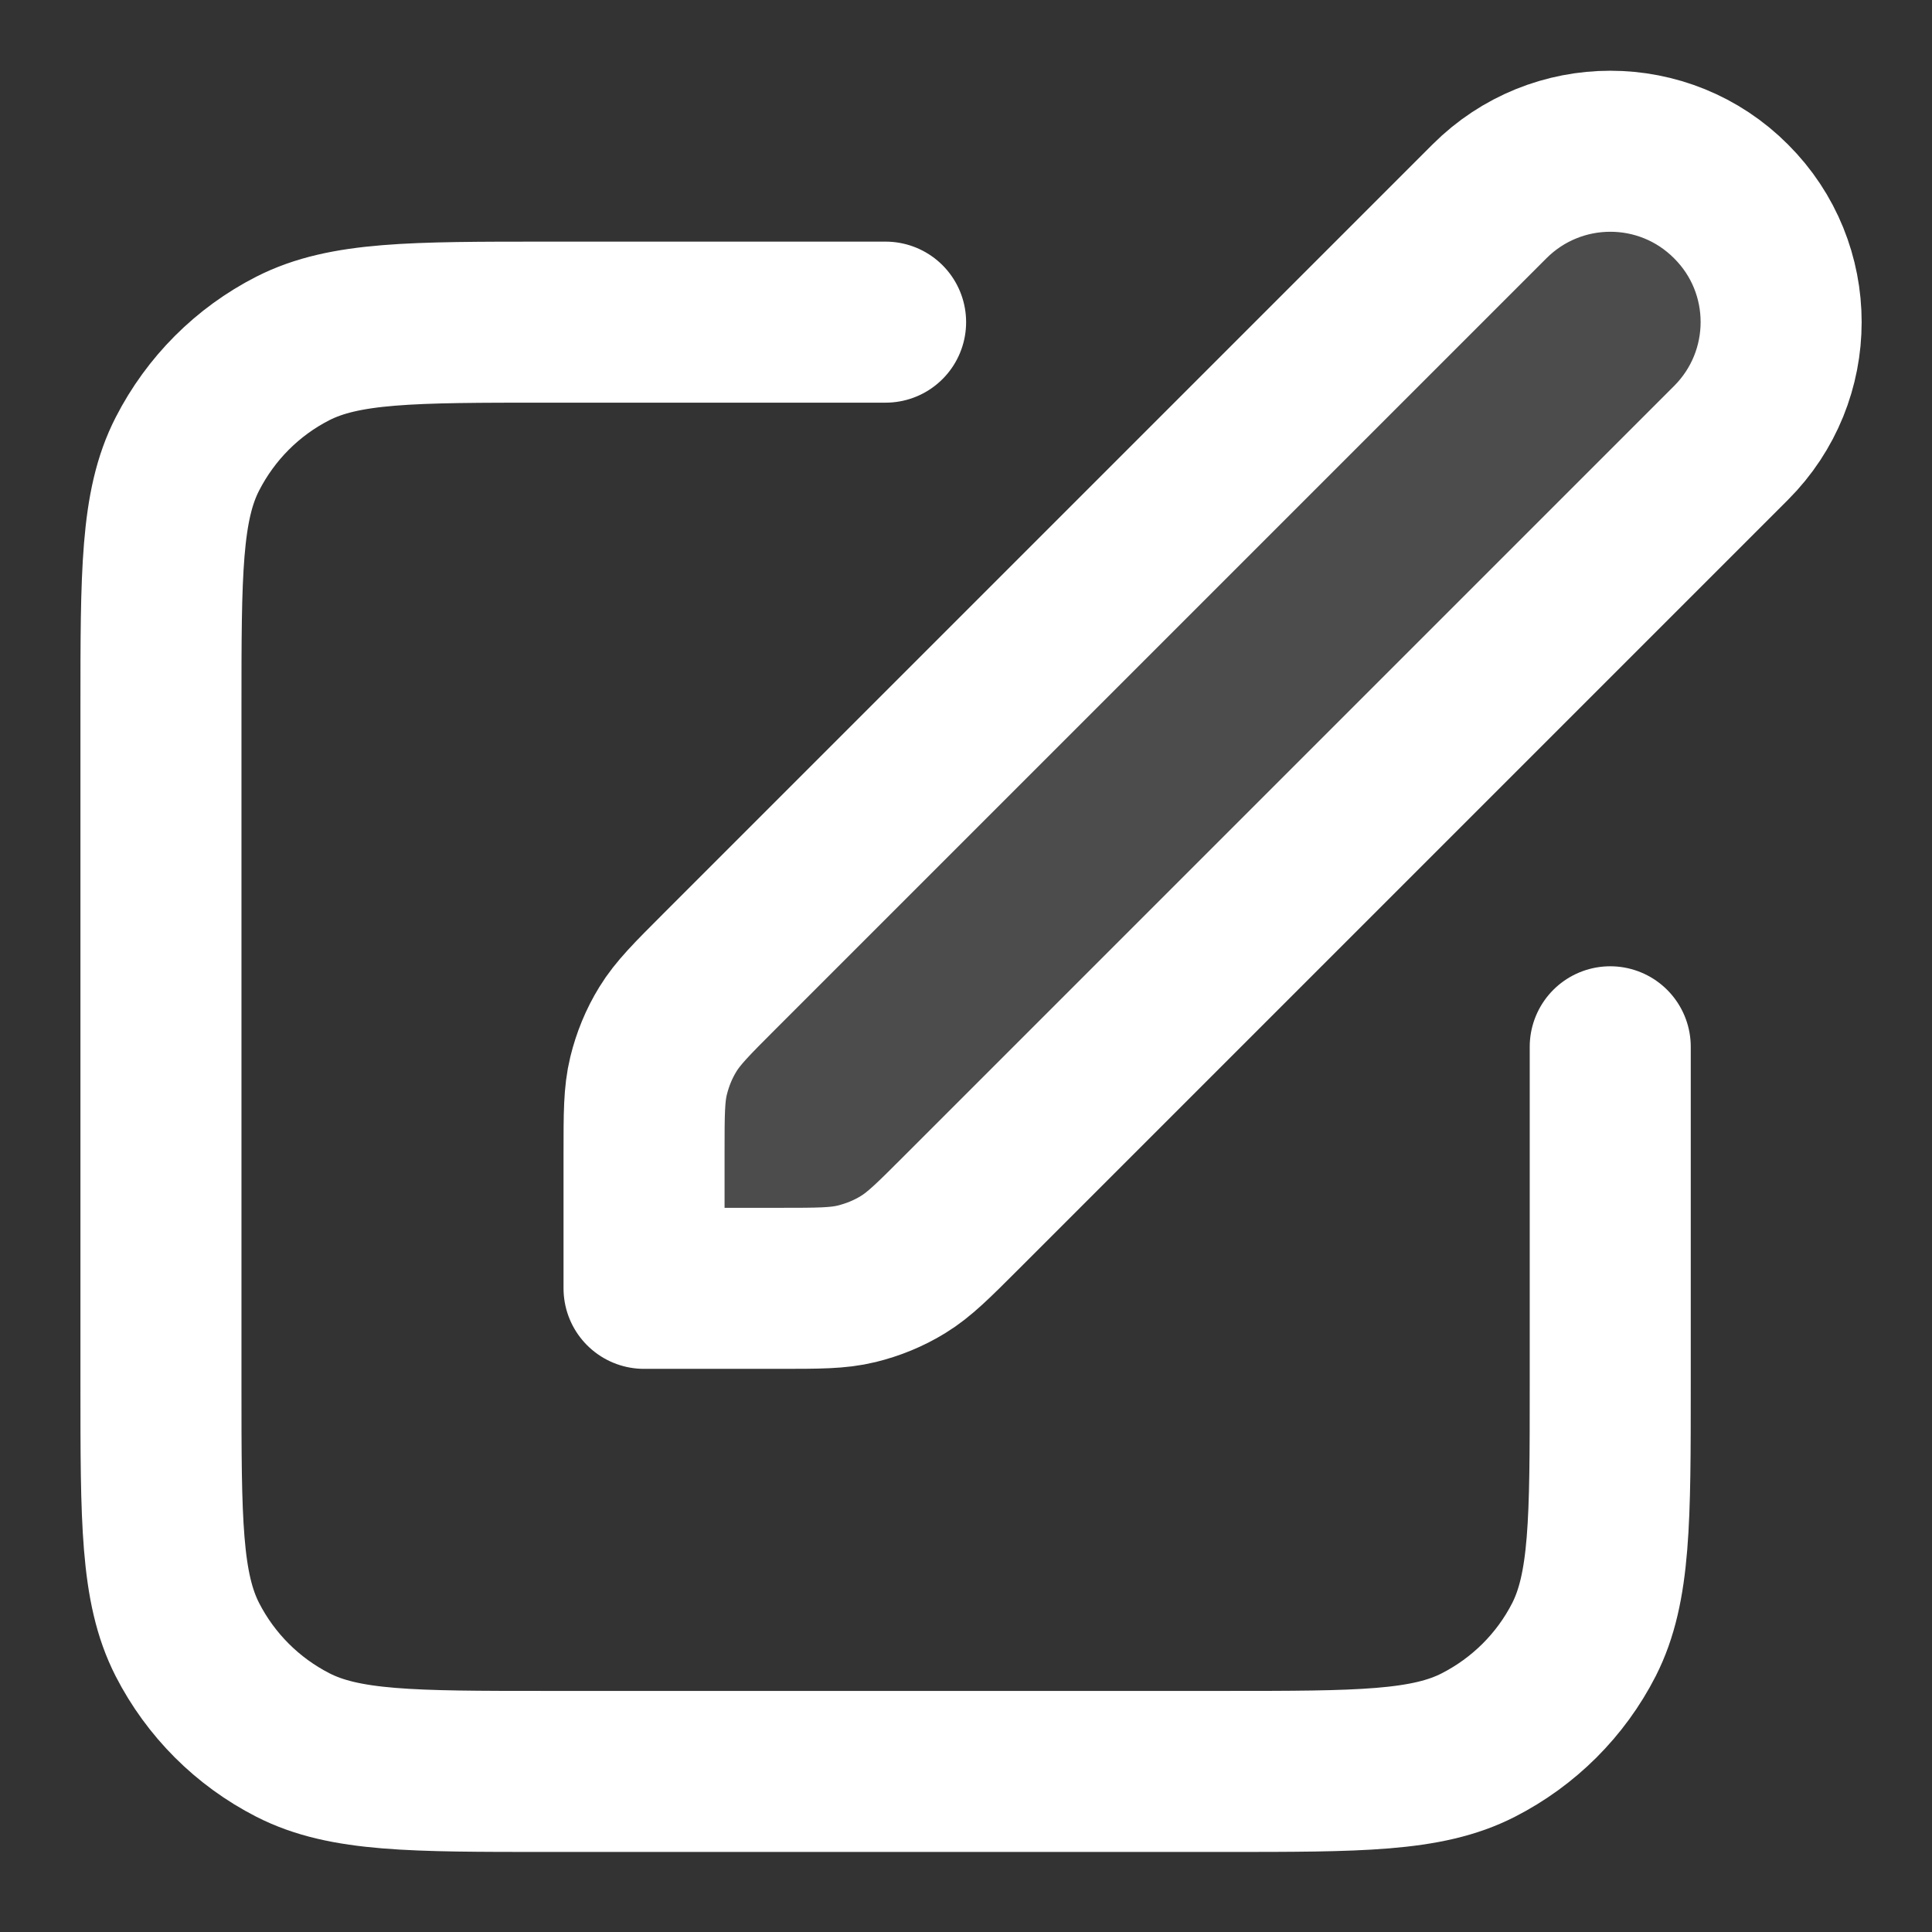
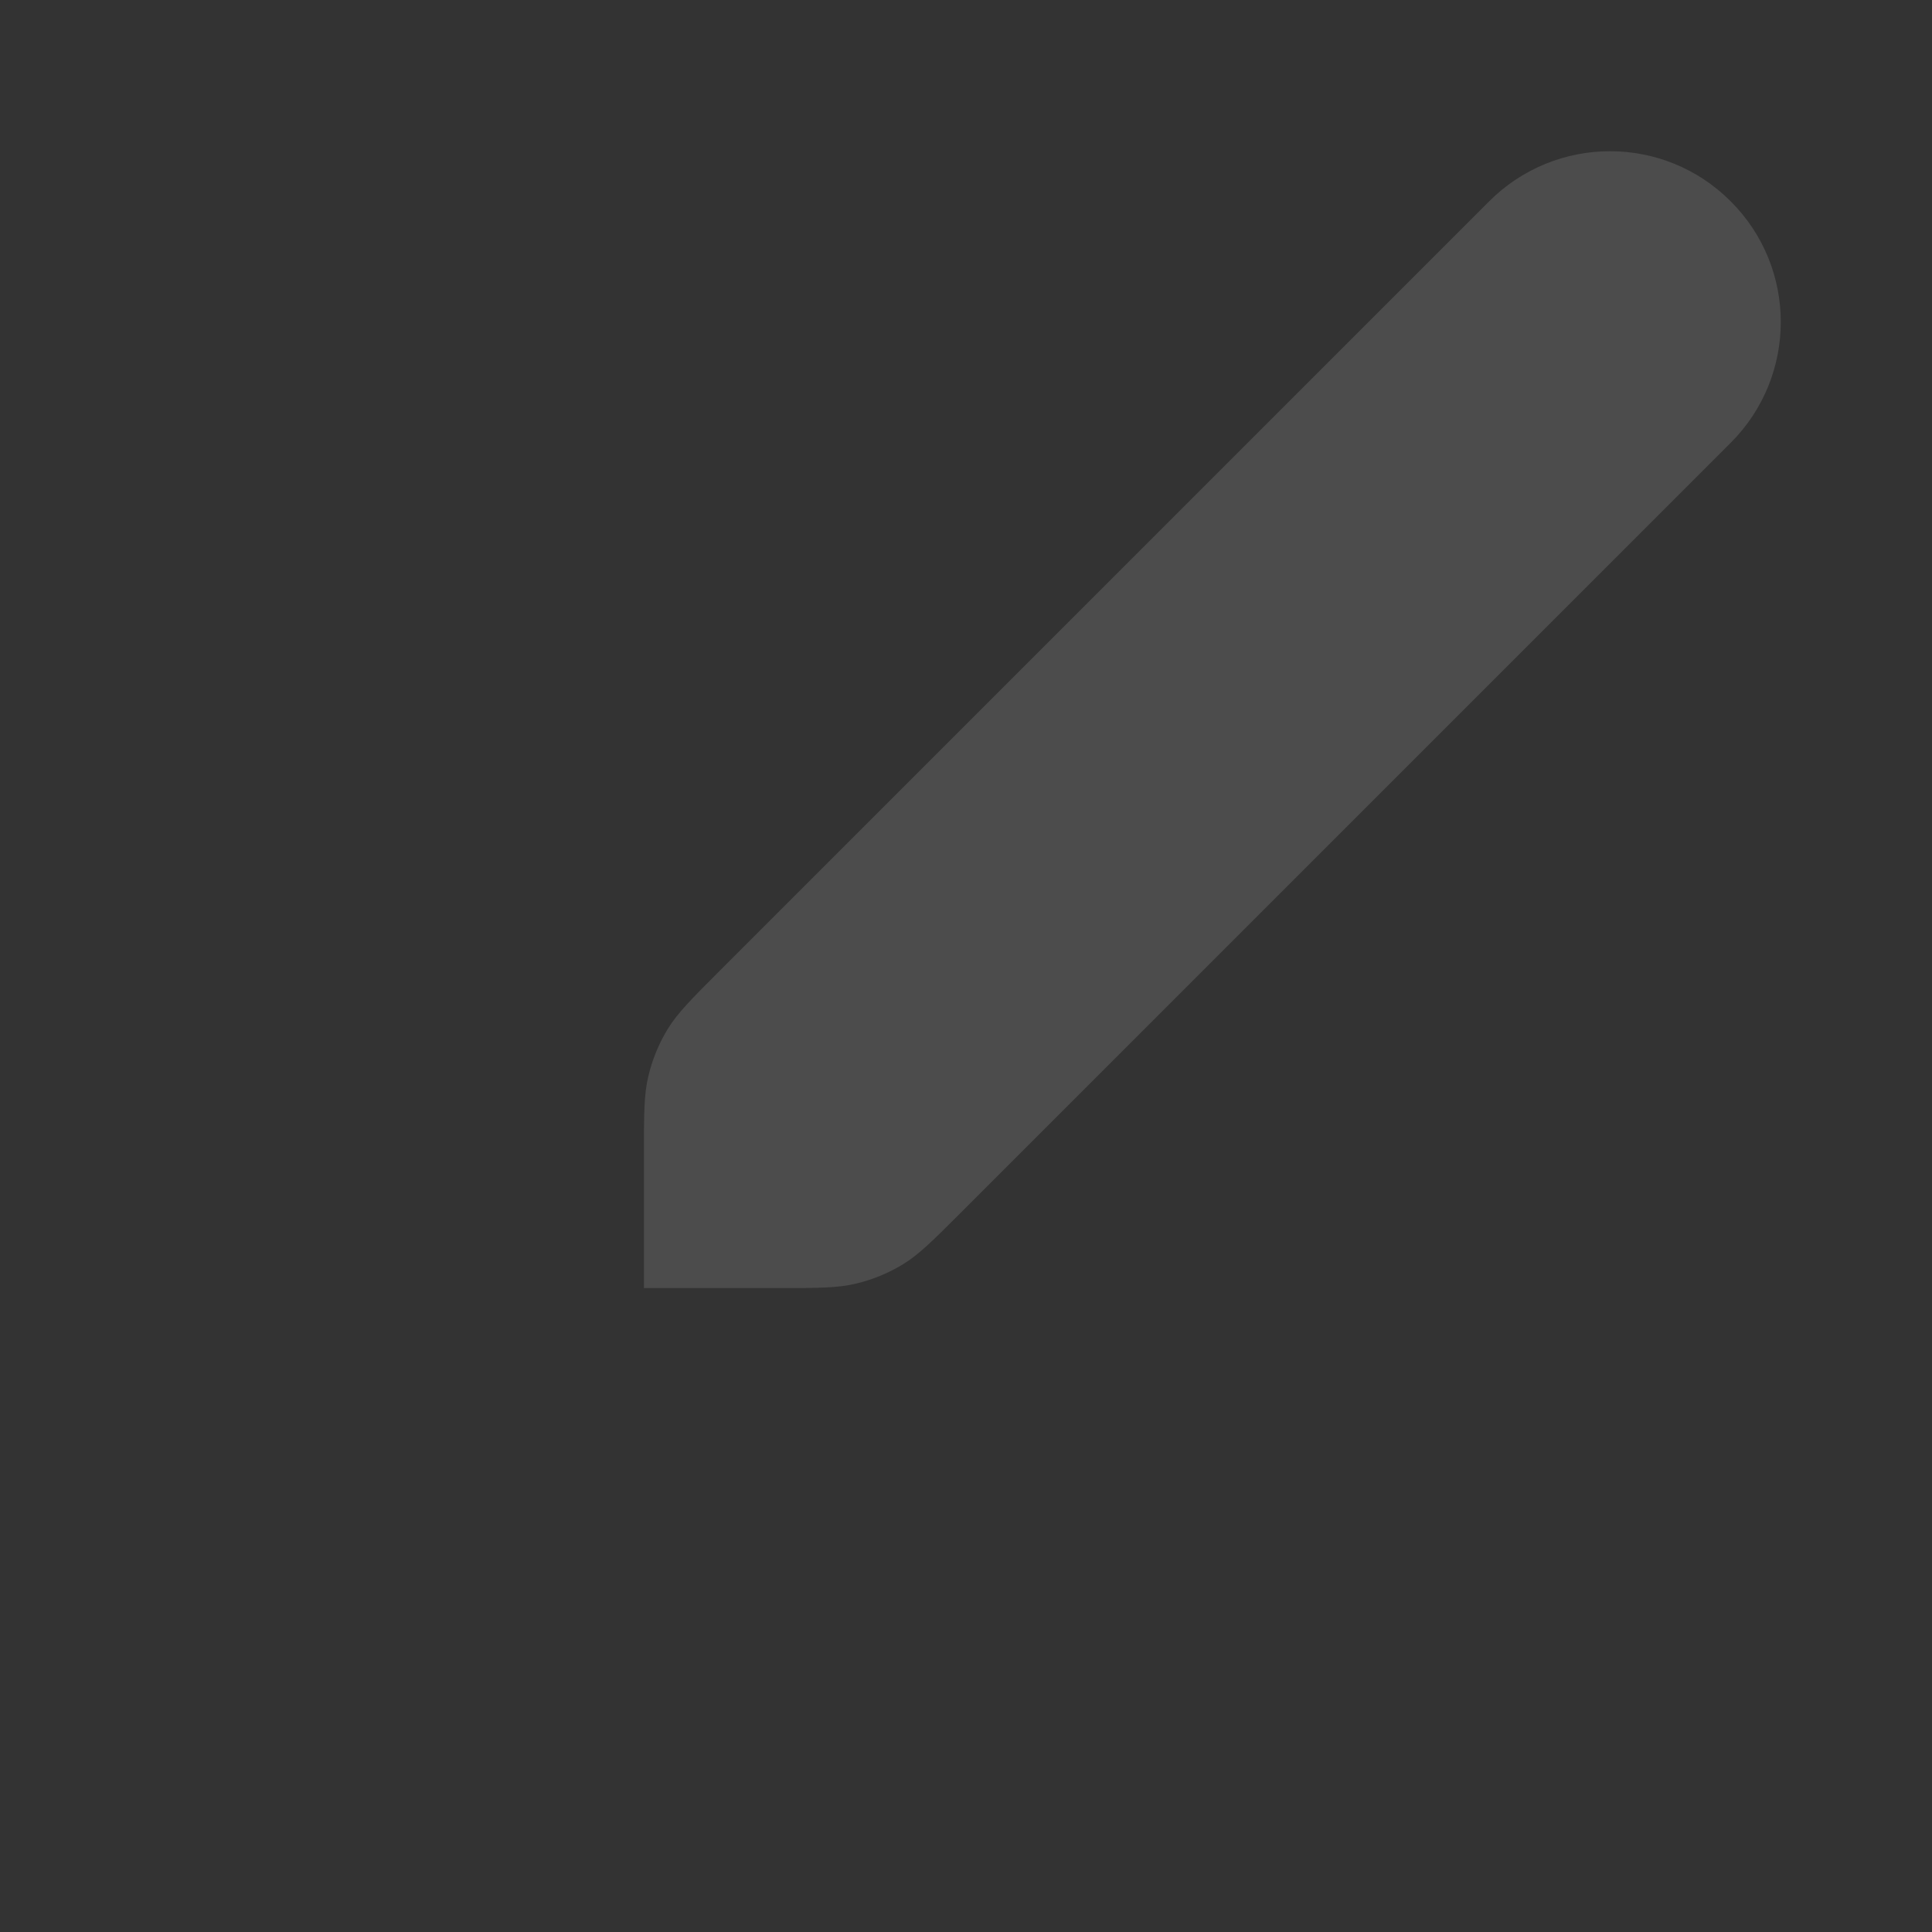
<svg xmlns="http://www.w3.org/2000/svg" xmlns:xlink="http://www.w3.org/1999/xlink" width="40px" height="40px" viewBox="0 0 40 40" version="1.1">
  <rect x="0" y="0" width="40" height="40" fill="#333333" stroke="none" />
  <defs>
    <filter id="alpha" filterUnits="objectBoundingBox" x="0%" y="0%" width="100%" height="100%">
      <feColorMatrix type="matrix" in="SourceGraphic" values="0 0 0 0 1 0 0 0 0 1 0 0 0 0 1 0 0 0 1 0" />
    </filter>
    <mask id="mask0">
      <g filter="url(#alpha)">
        <rect x="0" y="0" width="40" height="40" style="fill:rgb(0%,0%,0%);fill-opacity:0.122;stroke:none;" />
      </g>
    </mask>
    <clipPath id="clip1">
      <rect x="0" y="0" width="40" height="40" />
    </clipPath>
    <g id="surface5" clip-path="url(#clip1)">
      <path style=" stroke:none;fill-rule:nonzero;fill:rgb(100%,100%,100%);fill-opacity:1;" d="M 13.332 23.875 C 13.332 23.059 13.332 22.652 13.426 22.27 C 13.508 21.93 13.641 21.605 13.824 21.305 C 14.031 20.969 14.32 20.68 14.895 20.105 L 30.832 4.168 C 32.215 2.785 34.453 2.785 35.832 4.168 C 37.215 5.547 37.215 7.785 35.832 9.168 L 19.895 25.105 C 19.32 25.68 19.031 25.969 18.695 26.176 C 18.395 26.359 18.07 26.492 17.73 26.574 C 17.348 26.668 16.941 26.668 16.125 26.668 L 13.332 26.668 Z M 13.332 23.875 " />
    </g>
  </defs>
  <g id="surface1">
    <use xlink:href="#surface5" mask="url(#mask0)" />
-     <path style="fill:none;stroke-width:2;stroke-linecap:round;stroke-linejoin:round;stroke:rgb(100%,100%,100%);stroke-opacity:1;stroke-miterlimit:4;" d="M 10.999 4.001 L 6.799 4.001 C 5.119 4.001 4.28 4.001 3.638 4.327 C 3.073 4.615 2.616 5.074 2.327 5.639 C 1.999 6.279 1.999 7.12 1.999 8.801 L 1.999 17.201 C 1.999 18.881 1.999 19.72 2.327 20.363 C 2.616 20.927 3.073 21.384 3.638 21.673 C 4.28 22.001 5.119 22.001 6.799 22.001 L 15.199 22.001 C 16.88 22.001 17.721 22.001 18.361 21.673 C 18.926 21.384 19.385 20.927 19.673 20.363 C 19.999 19.72 19.999 18.881 19.999 17.201 L 19.999 13.001 M 7.999 16.001 L 9.675 16.001 C 10.165 16.001 10.409 16.001 10.638 15.945 C 10.842 15.895 11.037 15.816 11.217 15.705 C 11.419 15.581 11.592 15.408 11.937 15.063 L 21.499 5.501 C 22.329 4.671 22.329 3.328 21.499 2.501 C 20.672 1.671 19.329 1.671 18.499 2.501 L 8.937 12.063 C 8.592 12.408 8.419 12.581 8.295 12.783 C 8.184 12.963 8.105 13.158 8.055 13.362 C 7.999 13.591 7.999 13.835 7.999 14.325 Z M 7.999 16.001 " transform="matrix(1.667,0,0,1.667,0,0)" />
  </g>
</svg>